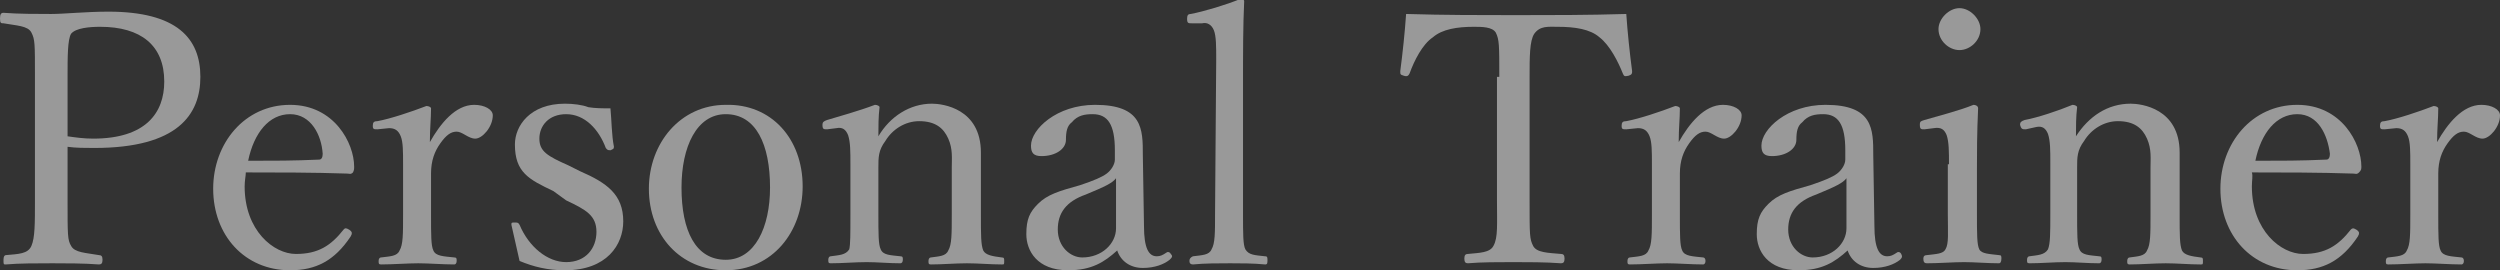
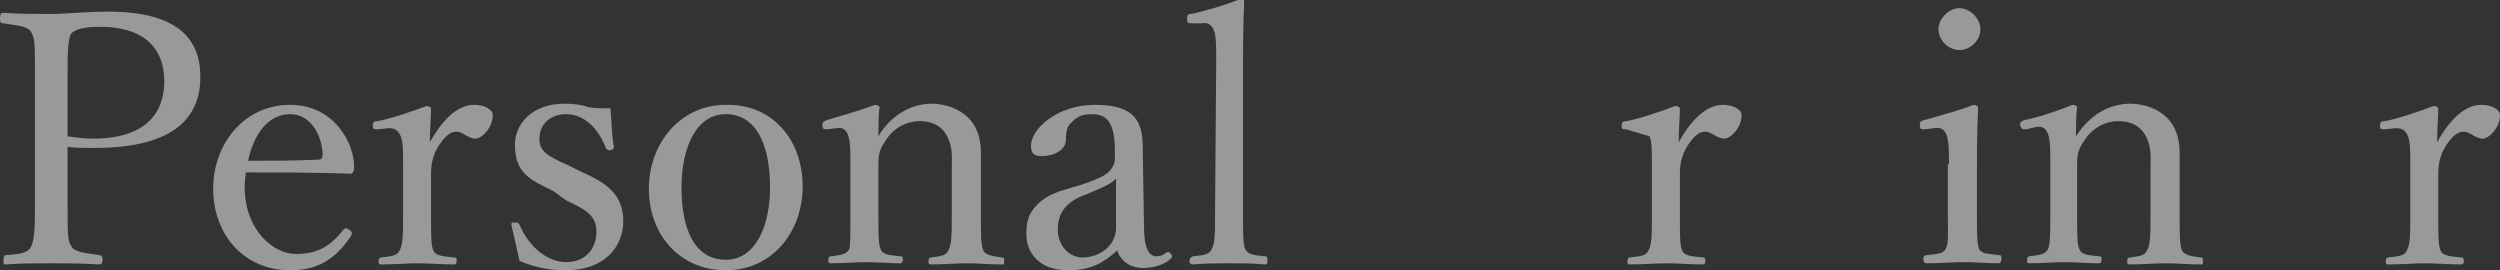
<svg xmlns="http://www.w3.org/2000/svg" version="1.1" id="レイヤー_1" x="0px" y="0px" viewBox="0 0 214.6 23.2" style="enable-background:new 0 0 214.6 23.2;" xml:space="preserve">
  <rect x="0" y="0" width="214.6" height="23.2" fill="#333333" stroke="none" />
  <style type="text/css">
	.st0{opacity:0.5;}
	.st1{fill:#FFFFFF;}
</style>
  <g class="st0">
    <path class="st1" d="M5.8,17.2c0,3,0,3.4,0.3,3.9c0.3,0.6,1.3,0.6,2.4,0.8c0.2,0,0.3,0.1,0.3,0.4s-0.1,0.4-0.3,0.4   c-1.3-0.1-2.9-0.1-4-0.1c-1.3,0-2.9,0-4,0.1c-0.2,0-0.2,0-0.2-0.4c0-0.3,0.1-0.4,0.2-0.4c1.1-0.1,1.9-0.1,2.2-0.8   C3,20.4,3,19.2,3,17.2V6.6c0-2.9,0-3.2-0.3-3.8S1.4,2.2,0.3,2C0.1,2,0,2,0,1.6s0.1-0.5,0.3-0.5c1.3,0.1,2.9,0.1,4.1,0.1   c1.1,0,3-0.2,4.9-0.2c5.9,0,7.9,2.3,7.9,5.6c0,3.2-1.9,6.1-9.1,6.1c-0.8,0-1.6,0-2.3-0.1V17.2z M5.8,11.7c0.7,0.1,1.4,0.2,2.2,0.2   c4.5,0,6.1-2.2,6.1-4.9c0-3.1-2-4.7-5.5-4.7c-0.9,0-2.1,0.1-2.5,0.6c-0.3,0.5-0.3,2-0.3,3.7V11.7z" />
    <path class="st1" d="M21,16c0,3.8,2.5,5.8,4.4,5.8s3-0.7,4.1-2.1c0.1-0.1,0.1-0.1,0.2-0.1s0.5,0.2,0.5,0.4c0,0.1,0,0.1-0.1,0.3   c-1.4,2.1-3,2.9-5.2,2.9c-3.9,0-6.6-3-6.6-7c0-3.9,2.7-7.2,6.6-7.2c3.8,0,5.5,3.3,5.5,5.3c0,0.2,0,0.3-0.1,0.5   c-0.2,0.2-0.3,0.1-0.5,0.1c-2.9-0.1-6.1-0.1-8.7-0.1C21.1,15.1,21,15.5,21,16z M27.4,13.7c0.2,0,0.3-0.2,0.3-0.5   c-0.1-1.6-1-3.4-2.8-3.4s-3.1,1.6-3.6,4C23.5,13.8,25.2,13.8,27.4,13.7z" />
    <path class="st1" d="M32.4,11.1c-0.3,0-0.4,0-0.4-0.3s0.1-0.4,0.4-0.4c1.1-0.2,2.9-0.8,4.2-1.3c0.2,0,0.4,0.1,0.4,0.2   c0,0.9-0.1,1.7-0.1,2.9c0.9-1.6,2.2-3.2,3.8-3.2c0.9,0,1.6,0.4,1.6,0.9c0,1-0.9,2-1.5,2s-1.1-0.6-1.6-0.6s-0.9,0.3-1.4,1   S37,13.8,37,14.9v3.5c0,1.8,0,2.7,0.2,3.1c0.2,0.5,0.9,0.5,1.8,0.6c0.2,0,0.2,0.1,0.2,0.3s-0.1,0.3-0.2,0.3c-1,0-2.2-0.1-3.1-0.1   c-0.9,0-2.2,0.1-3.2,0.1c-0.2,0-0.2-0.1-0.2-0.3s0.1-0.3,0.2-0.3c0.8-0.1,1.4-0.1,1.6-0.6c0.3-0.5,0.3-1.4,0.3-3.1v-4.3   c0-1.1,0-1.9-0.2-2.4c-0.2-0.5-0.5-0.7-1-0.7L32.4,11.1z" />
    <path class="st1" d="M47.5,16.4c-2.1-1-3.3-1.6-3.3-4c0-1.6,1.3-3.5,4.3-3.5c0.7,0,1.5,0.1,2,0.3c0.6,0.1,1.2,0.1,1.9,0.1   c0.1,1,0.1,2.3,0.3,3.3c0,0.2-0.1,0.2-0.3,0.3c-0.3,0-0.3-0.1-0.4-0.2c-0.6-1.6-1.8-2.9-3.4-2.9c-1.5,0-2.3,1-2.3,2.1   s0.7,1.5,2.5,2.3l1,0.5c2.3,1,3.7,2,3.7,4.3c0,2-1.4,4.2-5,4.2c-1.5,0-2.7-0.3-3.9-0.8c-0.2-0.9-0.5-2.2-0.7-3.1   c0-0.2,0-0.2,0.3-0.2c0.2,0,0.3,0,0.4,0.2c0.8,1.9,2.4,3.2,4,3.2c1.7,0,2.6-1.2,2.6-2.6s-0.9-1.9-2.6-2.7L47.5,16.4z" />
    <path class="st1" d="M68.9,16c0,3.9-2.6,7.2-6.6,7.2c-3.9,0-6.6-3-6.6-7c0-3.9,2.7-7.2,6.6-7.2C66.2,8.9,68.9,11.9,68.9,16z    M58.5,16.1c0,3.7,1.2,6.2,3.8,6.2c2.5,0,3.8-2.8,3.8-6.2c0-3.7-1.2-6.3-3.8-6.3C59.8,9.8,58.5,12.6,58.5,16.1z" />
    <path class="st1" d="M71,11.1c-0.3,0-0.4,0-0.4-0.4c0-0.2,0.1-0.3,0.4-0.4c1-0.3,2.8-0.8,4.1-1.3c0.2,0,0.4,0.1,0.4,0.2   c-0.1,0.8-0.1,1.7-0.1,2.5c1-1.7,2.7-2.8,4.6-2.8c0.9,0,4.2,0.4,4.2,4.2c0,1.1,0,2.5,0,3.3v2c0,1.8,0,2.6,0.2,3.1   c0.2,0.4,0.8,0.5,1.6,0.6c0.2,0,0.2,0.1,0.2,0.3c0,0.3,0,0.3-0.2,0.3c-1,0-2-0.1-3-0.1s-2.1,0.1-3.1,0.1c-0.2,0-0.2-0.1-0.2-0.3   s0.1-0.3,0.2-0.3c0.7-0.1,1.3-0.1,1.5-0.6c0.3-0.5,0.3-1.4,0.3-3.1v-4c0-0.8,0.1-1.6-0.3-2.5s-1.1-1.5-2.5-1.5   c-1.2,0-2.3,0.7-2.9,1.7c-0.6,0.8-0.6,1.4-0.6,2.3v3.9c0,1.8,0,2.7,0.2,3.1c0.2,0.5,0.8,0.5,1.7,0.6c0.2,0,0.2,0.1,0.2,0.3   s-0.1,0.3-0.2,0.3c-1,0-2-0.1-2.9-0.1c-1,0-2.1,0.1-3.1,0.1c-0.2,0-0.2-0.1-0.2-0.3s0.1-0.3,0.2-0.3c0.7-0.1,1.3-0.1,1.6-0.6   c0.1-0.4,0.1-1.3,0.1-3v-4.3c0-1.1,0-1.9-0.2-2.5c-0.2-0.5-0.5-0.7-1-0.6L71,11.1z" />
    <path class="st1" d="M98.2,19.4c0,1.9,0.4,2.6,1.1,2.6c0.3,0,0.5-0.1,0.8-0.3c0.1-0.1,0.3-0.1,0.4,0.1c0.2,0.2,0.1,0.3-0.1,0.5   c-0.5,0.4-1.3,0.7-2.3,0.7c-1.1,0-1.9-0.6-2.2-1.5c-1.1,1-2.2,1.7-4.2,1.7c-2.7,0-3.6-1.7-3.6-3.1c0-1.3,0.3-1.9,1-2.6   c0.8-0.8,1.8-1.1,3.6-1.6c1.2-0.4,1.9-0.7,2.3-1s0.7-0.8,0.7-1.2v-0.8c0-2.2-0.6-3.1-1.9-3.1c-0.7,0-1.3,0.1-1.8,0.7   c-0.4,0.3-0.5,0.8-0.5,1.5c0,0.8-0.9,1.4-2.1,1.4c-0.7,0-0.9-0.3-0.9-0.9c0-1.4,2.2-3.5,5.5-3.5c4.1,0,4.1,2.1,4.1,4.3L98.2,19.4z    M95.8,15.3c-0.3,0.4-0.9,0.7-2.6,1.4c-1.7,0.6-2.4,1.6-2.4,3c0,1.5,1.1,2.4,2.1,2.4c1.7,0,2.9-1.2,2.9-2.5V15.3z" />
    <path class="st1" d="M104.4,5.1c0-1.1,0-2-0.2-2.5s-0.6-0.7-1-0.6l-0.9,0c-0.3,0-0.4,0-0.4-0.4c0-0.3,0.1-0.4,0.3-0.4   c1.1-0.2,3.1-0.8,4.3-1.3c0.2,0,0.3,0.1,0.3,0.2c-0.1,2.1-0.1,4.4-0.1,7.3v10.9c0,1.8,0,2.7,0.2,3.1c0.3,0.5,0.8,0.5,1.7,0.6   c0.2,0,0.2,0.1,0.2,0.4s-0.1,0.3-0.2,0.3c-1-0.1-2.1-0.1-3-0.1c-1,0-2.2,0-3.2,0.1c-0.2,0-0.3-0.1-0.3-0.3c0-0.2,0.1-0.3,0.3-0.4   c0.8-0.1,1.4-0.1,1.6-0.6c0.3-0.5,0.3-1.4,0.3-3.1L104.4,5.1L104.4,5.1z" />
-     <path class="st1" d="M128.7,6.6c0-2.7,0-3.2-0.3-3.8c-0.3-0.5-1.2-0.5-1.9-0.5c-1.4,0-2.7,0.2-3.5,0.9c-0.9,0.6-1.6,2-2,3.1   c-0.1,0.2-0.2,0.3-0.5,0.2c-0.3-0.1-0.3-0.1-0.3-0.4c0.2-1.5,0.4-3.4,0.5-4.9c3.3,0.1,6.4,0.1,9.4,0.1c3.1,0,6.2,0,9.5-0.1   c0.1,1.5,0.3,3.4,0.5,4.9c0,0.2,0,0.3-0.3,0.4c-0.4,0.1-0.4,0-0.5-0.2c-0.4-1-1.1-2.4-2-3.1c-0.8-0.7-2.1-0.9-3.6-0.9   c-0.8,0-1.5-0.1-2,0.6c-0.4,0.6-0.4,2-0.4,3.7v10.6c0,3,0,3.3,0.3,3.9s1.3,0.6,2.4,0.7c0.2,0,0.3,0.1,0.3,0.4s-0.1,0.4-0.3,0.4   c-1.3-0.1-2.9-0.1-4.1-0.1c-1.2,0-2.8,0-3.9,0.1c-0.2,0-0.3-0.1-0.3-0.4s0.1-0.4,0.3-0.4c1-0.1,1.9-0.1,2.2-0.7   c0.4-0.7,0.3-1.9,0.3-3.9V6.6H128.7z" />
-     <path class="st1" d="M139.6,11.1c-0.3,0-0.4,0-0.4-0.3s0.1-0.4,0.4-0.4c1.1-0.2,2.9-0.8,4.2-1.3c0.2,0,0.4,0.1,0.4,0.2   c0,0.9-0.1,1.7-0.1,2.9c0.9-1.6,2.2-3.2,3.8-3.2c0.9,0,1.6,0.4,1.6,0.9c0,1-0.9,2-1.5,2s-1.1-0.6-1.6-0.6s-0.9,0.3-1.4,1   s-0.8,1.5-0.8,2.6v3.5c0,1.8,0,2.7,0.2,3.1c0.2,0.5,0.9,0.5,1.8,0.6c0.1,0,0.2,0.1,0.2,0.3s-0.1,0.3-0.2,0.3c-1,0-2.2-0.1-3.1-0.1   c-0.9,0-2.2,0.1-3.2,0.1c-0.2,0-0.2-0.1-0.2-0.3s0.1-0.3,0.2-0.3c0.8-0.1,1.4-0.1,1.6-0.6c0.3-0.5,0.3-1.4,0.3-3.1v-4.3   c0-1.1,0-1.9-0.2-2.4c-0.2-0.5-0.5-0.7-1-0.7L139.6,11.1z" />
-     <path class="st1" d="M160.9,19.4c0,1.9,0.4,2.6,1.1,2.6c0.3,0,0.5-0.1,0.8-0.3c0.1-0.1,0.3-0.1,0.4,0.1c0.1,0.2,0.1,0.3-0.1,0.5   c-0.5,0.4-1.3,0.7-2.3,0.7c-1.1,0-1.9-0.6-2.2-1.5c-1.1,1-2.2,1.7-4.2,1.7c-2.7,0-3.6-1.7-3.6-3.1c0-1.3,0.3-1.9,1-2.6   c0.8-0.8,1.8-1.1,3.6-1.6c1.2-0.4,1.9-0.7,2.3-1c0.4-0.3,0.7-0.8,0.7-1.2v-0.8c0-2.2-0.6-3.1-1.9-3.1c-0.7,0-1.3,0.1-1.8,0.7   c-0.4,0.3-0.5,0.8-0.5,1.5c0,0.8-0.9,1.4-2.1,1.4c-0.7,0-0.9-0.3-0.9-0.9c0-1.4,2.2-3.5,5.5-3.5c4.1,0,4.1,2.1,4.1,4.3L160.9,19.4z    M158.5,15.3c-0.3,0.4-0.9,0.7-2.6,1.4c-1.7,0.6-2.4,1.6-2.4,3c0,1.5,1.1,2.4,2.1,2.4c1.7,0,2.9-1.2,2.9-2.5V15.3z" />
+     <path class="st1" d="M139.6,11.1c-0.3,0-0.4,0-0.4-0.3s0.1-0.4,0.4-0.4c1.1-0.2,2.9-0.8,4.2-1.3c0.2,0,0.4,0.1,0.4,0.2   c0,0.9-0.1,1.7-0.1,2.9c0.9-1.6,2.2-3.2,3.8-3.2c0.9,0,1.6,0.4,1.6,0.9c0,1-0.9,2-1.5,2s-1.1-0.6-1.6-0.6s-0.9,0.3-1.4,1   s-0.8,1.5-0.8,2.6v3.5c0,1.8,0,2.7,0.2,3.1c0.2,0.5,0.9,0.5,1.8,0.6c0.1,0,0.2,0.1,0.2,0.3s-0.1,0.3-0.2,0.3c-1,0-2.2-0.1-3.1-0.1   c-0.9,0-2.2,0.1-3.2,0.1c-0.2,0-0.2-0.1-0.2-0.3s0.1-0.3,0.2-0.3c0.8-0.1,1.4-0.1,1.6-0.6c0.3-0.5,0.3-1.4,0.3-3.1v-4.3   c0-1.1,0-1.9-0.2-2.4L139.6,11.1z" />
    <path class="st1" d="M167.3,14.1c0-1.1,0-1.9-0.2-2.5c-0.2-0.5-0.5-0.7-1.1-0.6l-0.8,0.1c-0.3,0-0.4,0-0.4-0.4   c0-0.3,0.1-0.3,0.4-0.4c1-0.3,3-0.8,4.2-1.3c0.2,0,0.4,0.1,0.4,0.3c-0.1,2.2-0.1,3.8-0.1,5.2v3.8c0,1.8,0,2.7,0.2,3.1   s0.9,0.4,1.7,0.5c0.2,0,0.2,0.1,0.2,0.3c0,0.3-0.1,0.4-0.2,0.4c-1,0-2.1-0.1-3-0.1s-2.2,0.1-3.2,0.1c-0.2,0-0.3-0.1-0.3-0.4   c0-0.2,0.1-0.3,0.3-0.3c0.8-0.1,1.4-0.1,1.6-0.5c0.3-0.5,0.2-1.4,0.2-3.1v-4.2H167.3z M170,2.5c0,1-0.9,1.8-1.8,1.8   c-0.9,0-1.8-0.8-1.8-1.8c0-0.9,0.9-1.8,1.8-1.8C169.1,0.7,170,1.6,170,2.5z" />
    <path class="st1" d="M173.9,11.1c-0.3,0-0.4,0-0.5-0.4c0-0.2,0.1-0.3,0.4-0.4c1.1-0.2,2.9-0.8,4.1-1.3c0.2,0,0.4,0.1,0.4,0.2   c-0.1,0.8-0.1,1.7-0.1,2.5c1.1-1.7,2.7-2.8,4.7-2.8c0.9,0,4.2,0.4,4.2,4.2c0,1.1,0,2.5,0,3.3v2c0,1.8,0,2.6,0.2,3.1   c0.2,0.4,0.8,0.5,1.6,0.6c0.2,0,0.2,0.1,0.2,0.3c0,0.3,0,0.3-0.2,0.3c-1,0-2-0.1-3-0.1s-2.1,0.1-3.1,0.1c-0.2,0-0.2-0.1-0.2-0.3   s0.1-0.3,0.2-0.3c0.7-0.1,1.3-0.1,1.5-0.6c0.3-0.5,0.3-1.4,0.3-3.1v-4c0-0.8,0.1-1.6-0.3-2.5c-0.4-0.9-1.1-1.5-2.5-1.5   c-1.2,0-2.3,0.7-2.9,1.7c-0.6,0.8-0.6,1.4-0.6,2.3v3.9c0,1.8,0,2.7,0.2,3.1c0.2,0.5,0.8,0.5,1.7,0.6c0.2,0,0.2,0.1,0.2,0.3   s-0.1,0.3-0.2,0.3c-1,0-2-0.1-2.9-0.1c-1,0-2.1,0.1-3.1,0.1c-0.2,0-0.2-0.1-0.2-0.3s0.1-0.3,0.2-0.3c0.7-0.1,1.3-0.1,1.6-0.6   c0.2-0.5,0.2-1.4,0.2-3.1V14c0-1.1,0-1.9-0.2-2.5c-0.2-0.5-0.5-0.7-1-0.6L173.9,11.1z" />
-     <path class="st1" d="M193.3,16c0,3.8,2.5,5.8,4.4,5.8s3-0.7,4.1-2.1c0.1-0.1,0.2-0.1,0.2-0.1c0.1,0,0.5,0.2,0.5,0.4   c0,0.1,0,0.1-0.1,0.3c-1.4,2.1-3,2.9-5.2,2.9c-3.9,0-6.6-3-6.6-7c0-3.9,2.7-7.2,6.6-7.2c3.8,0,5.5,3.3,5.5,5.3c0,0.2,0,0.3-0.2,0.5   s-0.3,0.1-0.5,0.1c-2.9-0.1-6.1-0.1-8.7-0.1C193.4,15.1,193.3,15.5,193.3,16z M199.7,13.7c0.2,0,0.3-0.2,0.3-0.5   c-0.2-1.6-1-3.4-2.8-3.4s-3.1,1.6-3.6,4C195.8,13.8,197.5,13.8,199.7,13.7z" />
    <path class="st1" d="M204.7,11.1c-0.3,0-0.4,0-0.4-0.3s0.1-0.4,0.4-0.4c1.1-0.2,2.9-0.8,4.2-1.3c0.2,0,0.4,0.1,0.4,0.2   c0,0.9-0.1,1.7-0.1,2.9c0.9-1.6,2.2-3.2,3.8-3.2c0.9,0,1.6,0.4,1.6,0.9c0,1-0.9,2-1.5,2s-1.1-0.6-1.6-0.6s-0.9,0.3-1.4,1   s-0.8,1.5-0.8,2.6v3.5c0,1.8,0,2.7,0.2,3.1c0.2,0.5,0.9,0.5,1.8,0.6c0.1,0,0.2,0.1,0.2,0.3s-0.1,0.3-0.2,0.3c-1,0-2.2-0.1-3.1-0.1   c-0.9,0-2.2,0.1-3.2,0.1c-0.2,0-0.2-0.1-0.2-0.3s0.1-0.3,0.2-0.3c0.8-0.1,1.4-0.1,1.6-0.6c0.3-0.5,0.3-1.4,0.3-3.1v-4.3   c0-1.1,0-1.9-0.2-2.4c-0.2-0.5-0.5-0.7-1-0.7L204.7,11.1z" />
  </g>
</svg>